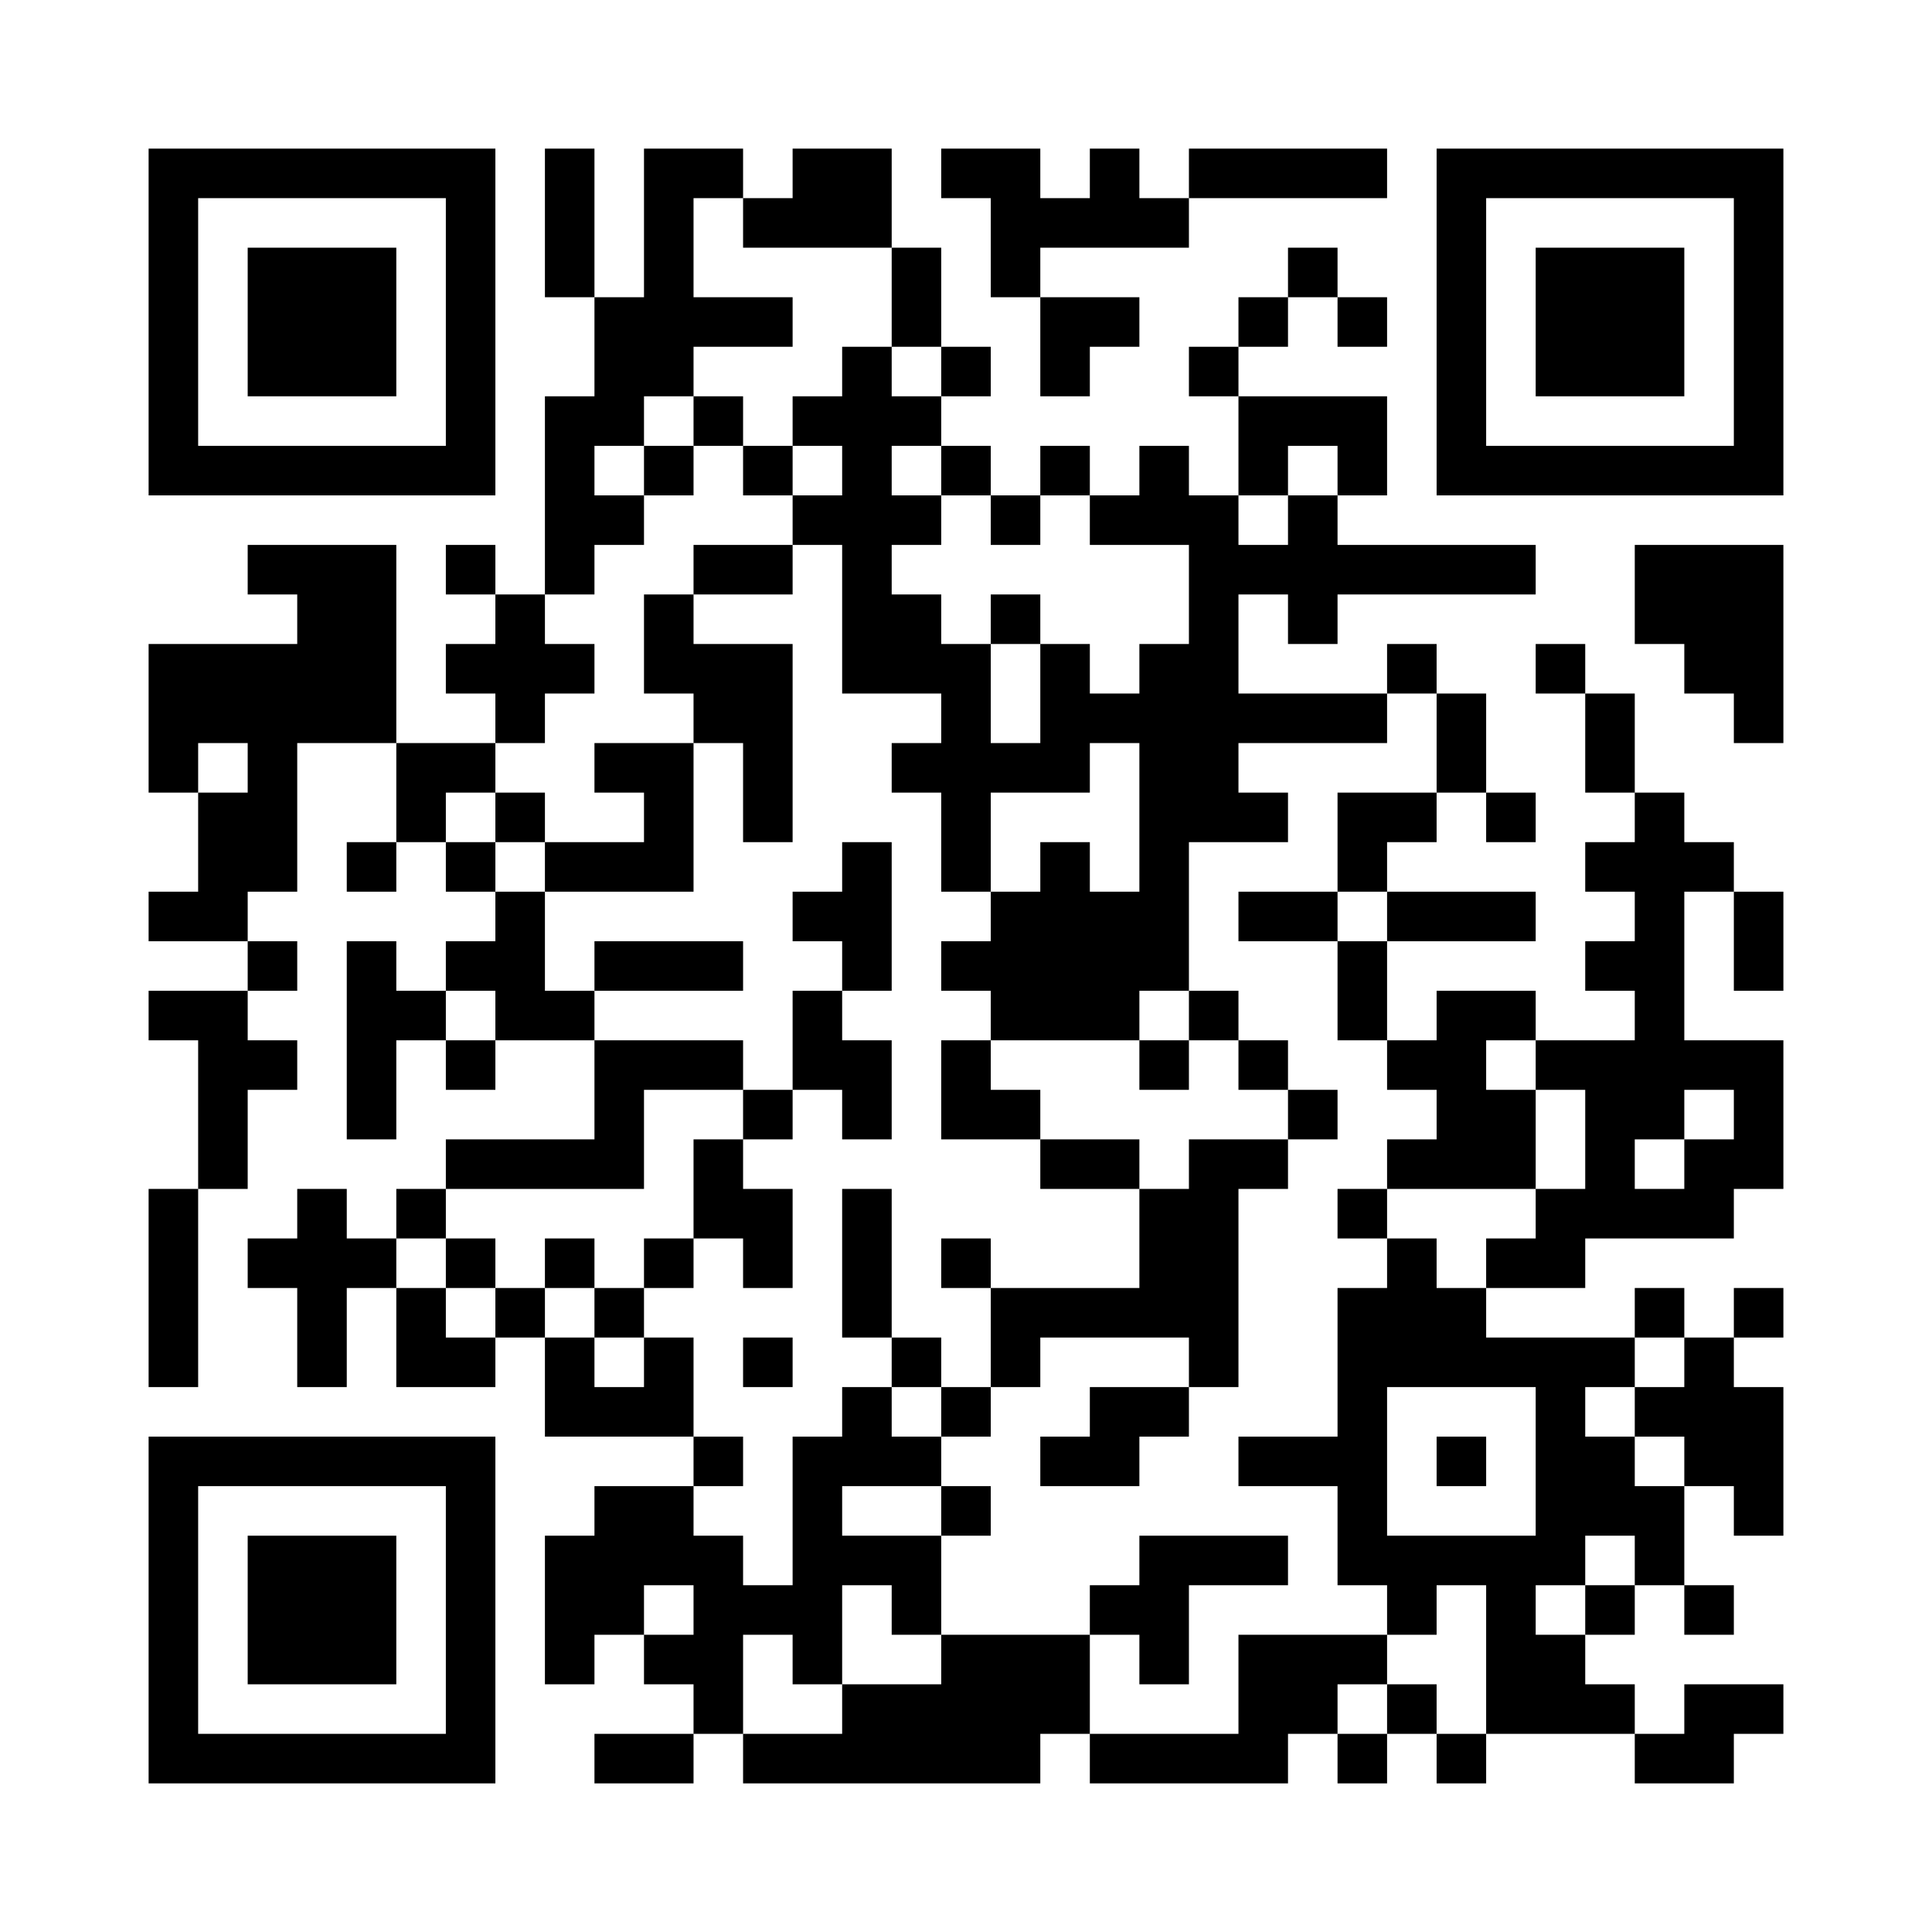
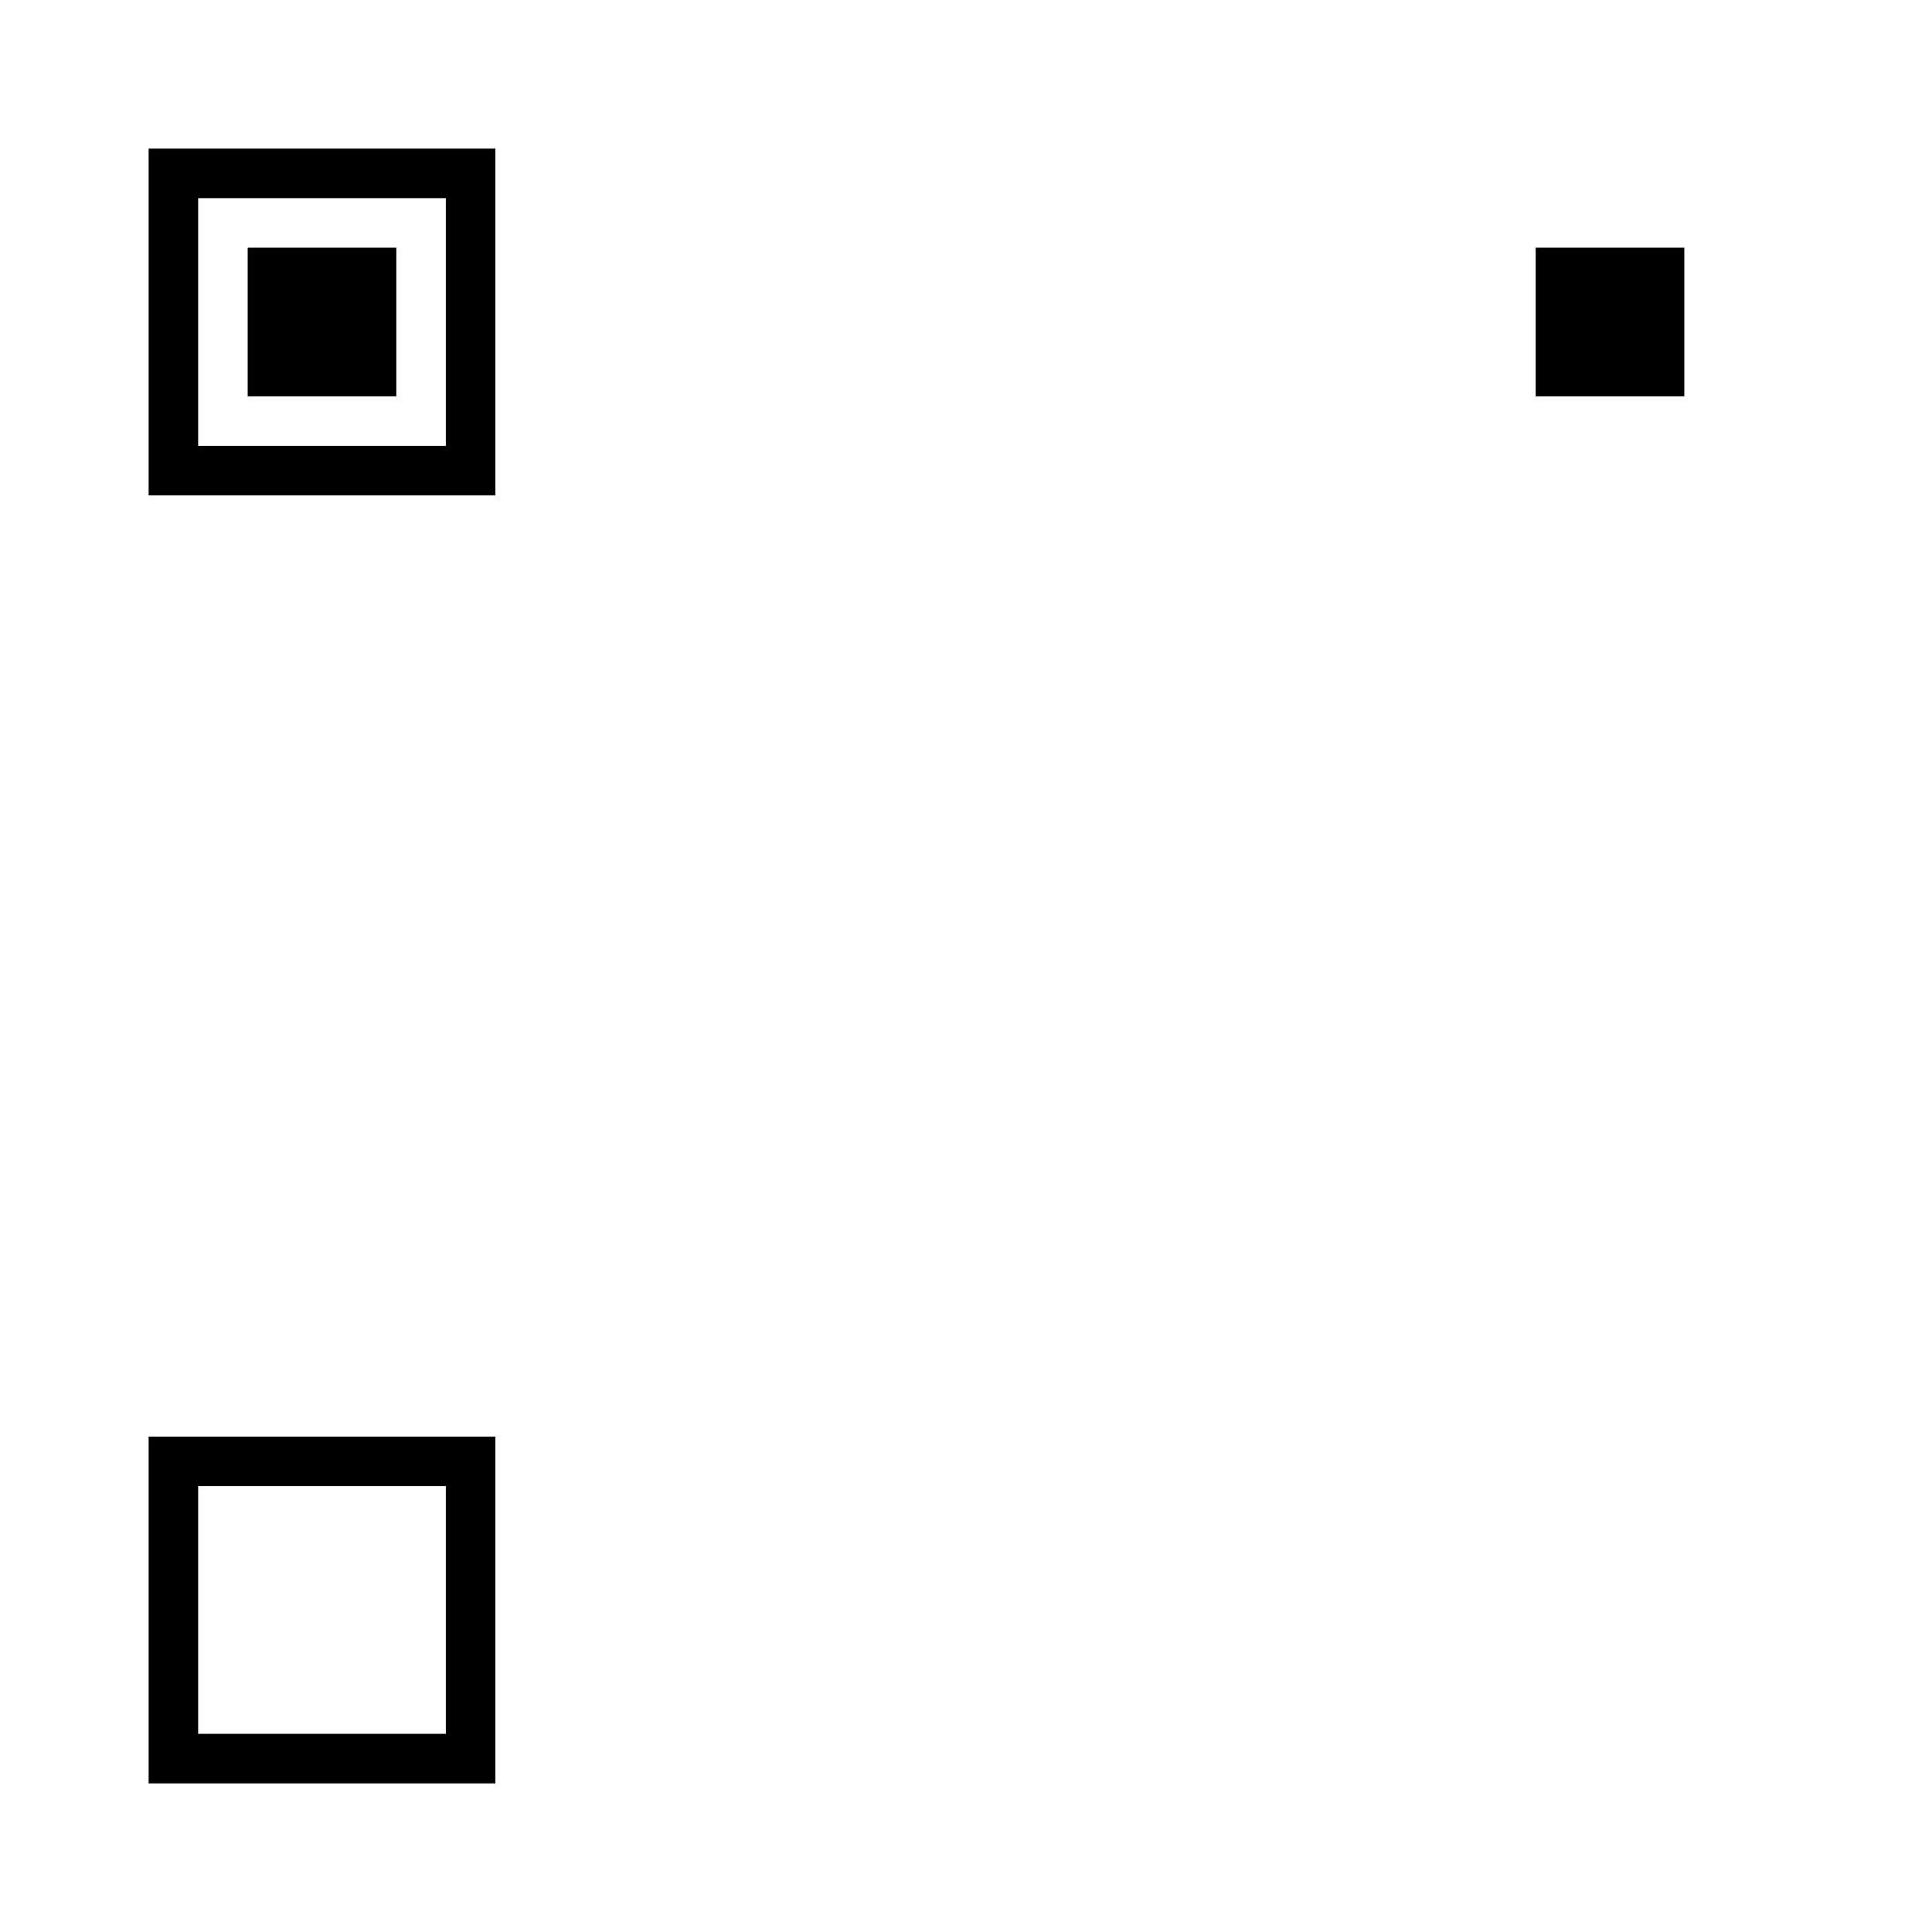
<svg xmlns="http://www.w3.org/2000/svg" width="1000" height="1000" viewBox="0 0 1000 1000">
-   <rect x="0" y="0" width="1000" height="1000" fill="#ffffff" />
  <g transform="scale(25.641)">
    <g transform="translate(3,3)">
      <g>
        <g transform="translate(3.5,3.5)">
          <path fill-rule="evenodd" d="M-3.5 -3.5L3.5 -3.5L3.5 3.5L-3.5 3.5ZM-2.5 -2.5L-2.5 2.5L2.5 2.5L2.5 -2.5Z" fill="#000000" />
          <path fill-rule="evenodd" d="M-1.5 -1.5L1.5 -1.5L1.5 1.5L-1.5 1.5Z" fill="#000000" />
        </g>
      </g>
      <g>
        <g transform="translate(29.5,3.5)">
          <g transform="rotate(90)">
-             <path fill-rule="evenodd" d="M-3.5 -3.5L3.5 -3.5L3.5 3.5L-3.5 3.5ZM-2.5 -2.5L-2.5 2.5L2.5 2.5L2.5 -2.5Z" fill="#000000" />
            <path fill-rule="evenodd" d="M-1.5 -1.5L1.5 -1.5L1.5 1.5L-1.5 1.5Z" fill="#000000" />
          </g>
        </g>
      </g>
      <g>
        <g transform="translate(3.5,29.5)">
          <g transform="rotate(-90)">
            <path fill-rule="evenodd" d="M-3.5 -3.5L3.5 -3.5L3.5 3.5L-3.5 3.5ZM-2.5 -2.5L-2.5 2.5L2.5 2.5L2.5 -2.5Z" fill="#000000" />
-             <path fill-rule="evenodd" d="M-1.5 -1.5L1.5 -1.5L1.5 1.5L-1.5 1.5Z" fill="#000000" />
          </g>
        </g>
      </g>
-       <path fill-rule="evenodd" d="M8 0L8 3L9 3L9 5L8 5L8 9L7 9L7 8L6 8L6 9L7 9L7 10L6 10L6 11L7 11L7 12L5 12L5 8L2 8L2 9L3 9L3 10L0 10L0 13L1 13L1 15L0 15L0 16L2 16L2 17L0 17L0 18L1 18L1 21L0 21L0 25L1 25L1 21L2 21L2 19L3 19L3 18L2 18L2 17L3 17L3 16L2 16L2 15L3 15L3 12L5 12L5 14L4 14L4 15L5 15L5 14L6 14L6 15L7 15L7 16L6 16L6 17L5 17L5 16L4 16L4 20L5 20L5 18L6 18L6 19L7 19L7 18L9 18L9 20L6 20L6 21L5 21L5 22L4 22L4 21L3 21L3 22L2 22L2 23L3 23L3 25L4 25L4 23L5 23L5 25L7 25L7 24L8 24L8 26L11 26L11 27L9 27L9 28L8 28L8 31L9 31L9 30L10 30L10 31L11 31L11 32L9 32L9 33L11 33L11 32L12 32L12 33L18 33L18 32L19 32L19 33L23 33L23 32L24 32L24 33L25 33L25 32L26 32L26 33L27 33L27 32L30 32L30 33L32 33L32 32L33 32L33 31L31 31L31 32L30 32L30 31L29 31L29 30L30 30L30 29L31 29L31 30L32 30L32 29L31 29L31 27L32 27L32 28L33 28L33 25L32 25L32 24L33 24L33 23L32 23L32 24L31 24L31 23L30 23L30 24L27 24L27 23L29 23L29 22L32 22L32 21L33 21L33 18L31 18L31 15L32 15L32 17L33 17L33 15L32 15L32 14L31 14L31 13L30 13L30 11L29 11L29 10L28 10L28 11L29 11L29 13L30 13L30 14L29 14L29 15L30 15L30 16L29 16L29 17L30 17L30 18L28 18L28 17L26 17L26 18L25 18L25 16L28 16L28 15L25 15L25 14L26 14L26 13L27 13L27 14L28 14L28 13L27 13L27 11L26 11L26 10L25 10L25 11L22 11L22 9L23 9L23 10L24 10L24 9L28 9L28 8L24 8L24 7L25 7L25 5L22 5L22 4L23 4L23 3L24 3L24 4L25 4L25 3L24 3L24 2L23 2L23 3L22 3L22 4L21 4L21 5L22 5L22 7L21 7L21 6L20 6L20 7L19 7L19 6L18 6L18 7L17 7L17 6L16 6L16 5L17 5L17 4L16 4L16 2L15 2L15 0L13 0L13 1L12 1L12 0L10 0L10 3L9 3L9 0ZM16 0L16 1L17 1L17 3L18 3L18 5L19 5L19 4L20 4L20 3L18 3L18 2L21 2L21 1L25 1L25 0L21 0L21 1L20 1L20 0L19 0L19 1L18 1L18 0ZM11 1L11 3L13 3L13 4L11 4L11 5L10 5L10 6L9 6L9 7L10 7L10 8L9 8L9 9L8 9L8 10L9 10L9 11L8 11L8 12L7 12L7 13L6 13L6 14L7 14L7 15L8 15L8 17L9 17L9 18L12 18L12 19L10 19L10 21L6 21L6 22L5 22L5 23L6 23L6 24L7 24L7 23L8 23L8 24L9 24L9 25L10 25L10 24L11 24L11 26L12 26L12 27L11 27L11 28L12 28L12 29L13 29L13 26L14 26L14 25L15 25L15 26L16 26L16 27L14 27L14 28L16 28L16 30L15 30L15 29L14 29L14 31L13 31L13 30L12 30L12 32L14 32L14 31L16 31L16 30L19 30L19 32L22 32L22 30L25 30L25 31L24 31L24 32L25 32L25 31L26 31L26 32L27 32L27 29L26 29L26 30L25 30L25 29L24 29L24 27L22 27L22 26L24 26L24 23L25 23L25 22L26 22L26 23L27 23L27 22L28 22L28 21L29 21L29 19L28 19L28 18L27 18L27 19L28 19L28 21L25 21L25 20L26 20L26 19L25 19L25 18L24 18L24 16L25 16L25 15L24 15L24 13L26 13L26 11L25 11L25 12L22 12L22 13L23 13L23 14L21 14L21 17L20 17L20 18L17 18L17 17L16 17L16 16L17 16L17 15L18 15L18 14L19 14L19 15L20 15L20 12L19 12L19 13L17 13L17 15L16 15L16 13L15 13L15 12L16 12L16 11L14 11L14 8L13 8L13 7L14 7L14 6L13 6L13 5L14 5L14 4L15 4L15 5L16 5L16 4L15 4L15 2L12 2L12 1ZM11 5L11 6L10 6L10 7L11 7L11 6L12 6L12 7L13 7L13 6L12 6L12 5ZM15 6L15 7L16 7L16 8L15 8L15 9L16 9L16 10L17 10L17 12L18 12L18 10L19 10L19 11L20 11L20 10L21 10L21 8L19 8L19 7L18 7L18 8L17 8L17 7L16 7L16 6ZM23 6L23 7L22 7L22 8L23 8L23 7L24 7L24 6ZM11 8L11 9L10 9L10 11L11 11L11 12L9 12L9 13L10 13L10 14L8 14L8 13L7 13L7 14L8 14L8 15L11 15L11 12L12 12L12 14L13 14L13 10L11 10L11 9L13 9L13 8ZM30 8L30 10L31 10L31 11L32 11L32 12L33 12L33 8ZM17 9L17 10L18 10L18 9ZM1 12L1 13L2 13L2 12ZM14 14L14 15L13 15L13 16L14 16L14 17L13 17L13 19L12 19L12 20L11 20L11 22L10 22L10 23L9 23L9 22L8 22L8 23L9 23L9 24L10 24L10 23L11 23L11 22L12 22L12 23L13 23L13 21L12 21L12 20L13 20L13 19L14 19L14 20L15 20L15 18L14 18L14 17L15 17L15 14ZM22 15L22 16L24 16L24 15ZM9 16L9 17L12 17L12 16ZM6 17L6 18L7 18L7 17ZM21 17L21 18L20 18L20 19L21 19L21 18L22 18L22 19L23 19L23 20L21 20L21 21L20 21L20 20L18 20L18 19L17 19L17 18L16 18L16 20L18 20L18 21L20 21L20 23L17 23L17 22L16 22L16 23L17 23L17 25L16 25L16 24L15 24L15 21L14 21L14 24L15 24L15 25L16 25L16 26L17 26L17 25L18 25L18 24L21 24L21 25L19 25L19 26L18 26L18 27L20 27L20 26L21 26L21 25L22 25L22 21L23 21L23 20L24 20L24 19L23 19L23 18L22 18L22 17ZM31 19L31 20L30 20L30 21L31 21L31 20L32 20L32 19ZM24 21L24 22L25 22L25 21ZM6 22L6 23L7 23L7 22ZM12 24L12 25L13 25L13 24ZM30 24L30 25L29 25L29 26L30 26L30 27L31 27L31 26L30 26L30 25L31 25L31 24ZM25 25L25 28L28 28L28 25ZM26 26L26 27L27 27L27 26ZM16 27L16 28L17 28L17 27ZM20 28L20 29L19 29L19 30L20 30L20 31L21 31L21 29L23 29L23 28ZM29 28L29 29L28 29L28 30L29 30L29 29L30 29L30 28ZM10 29L10 30L11 30L11 29Z" fill="#000000" />
    </g>
  </g>
</svg>